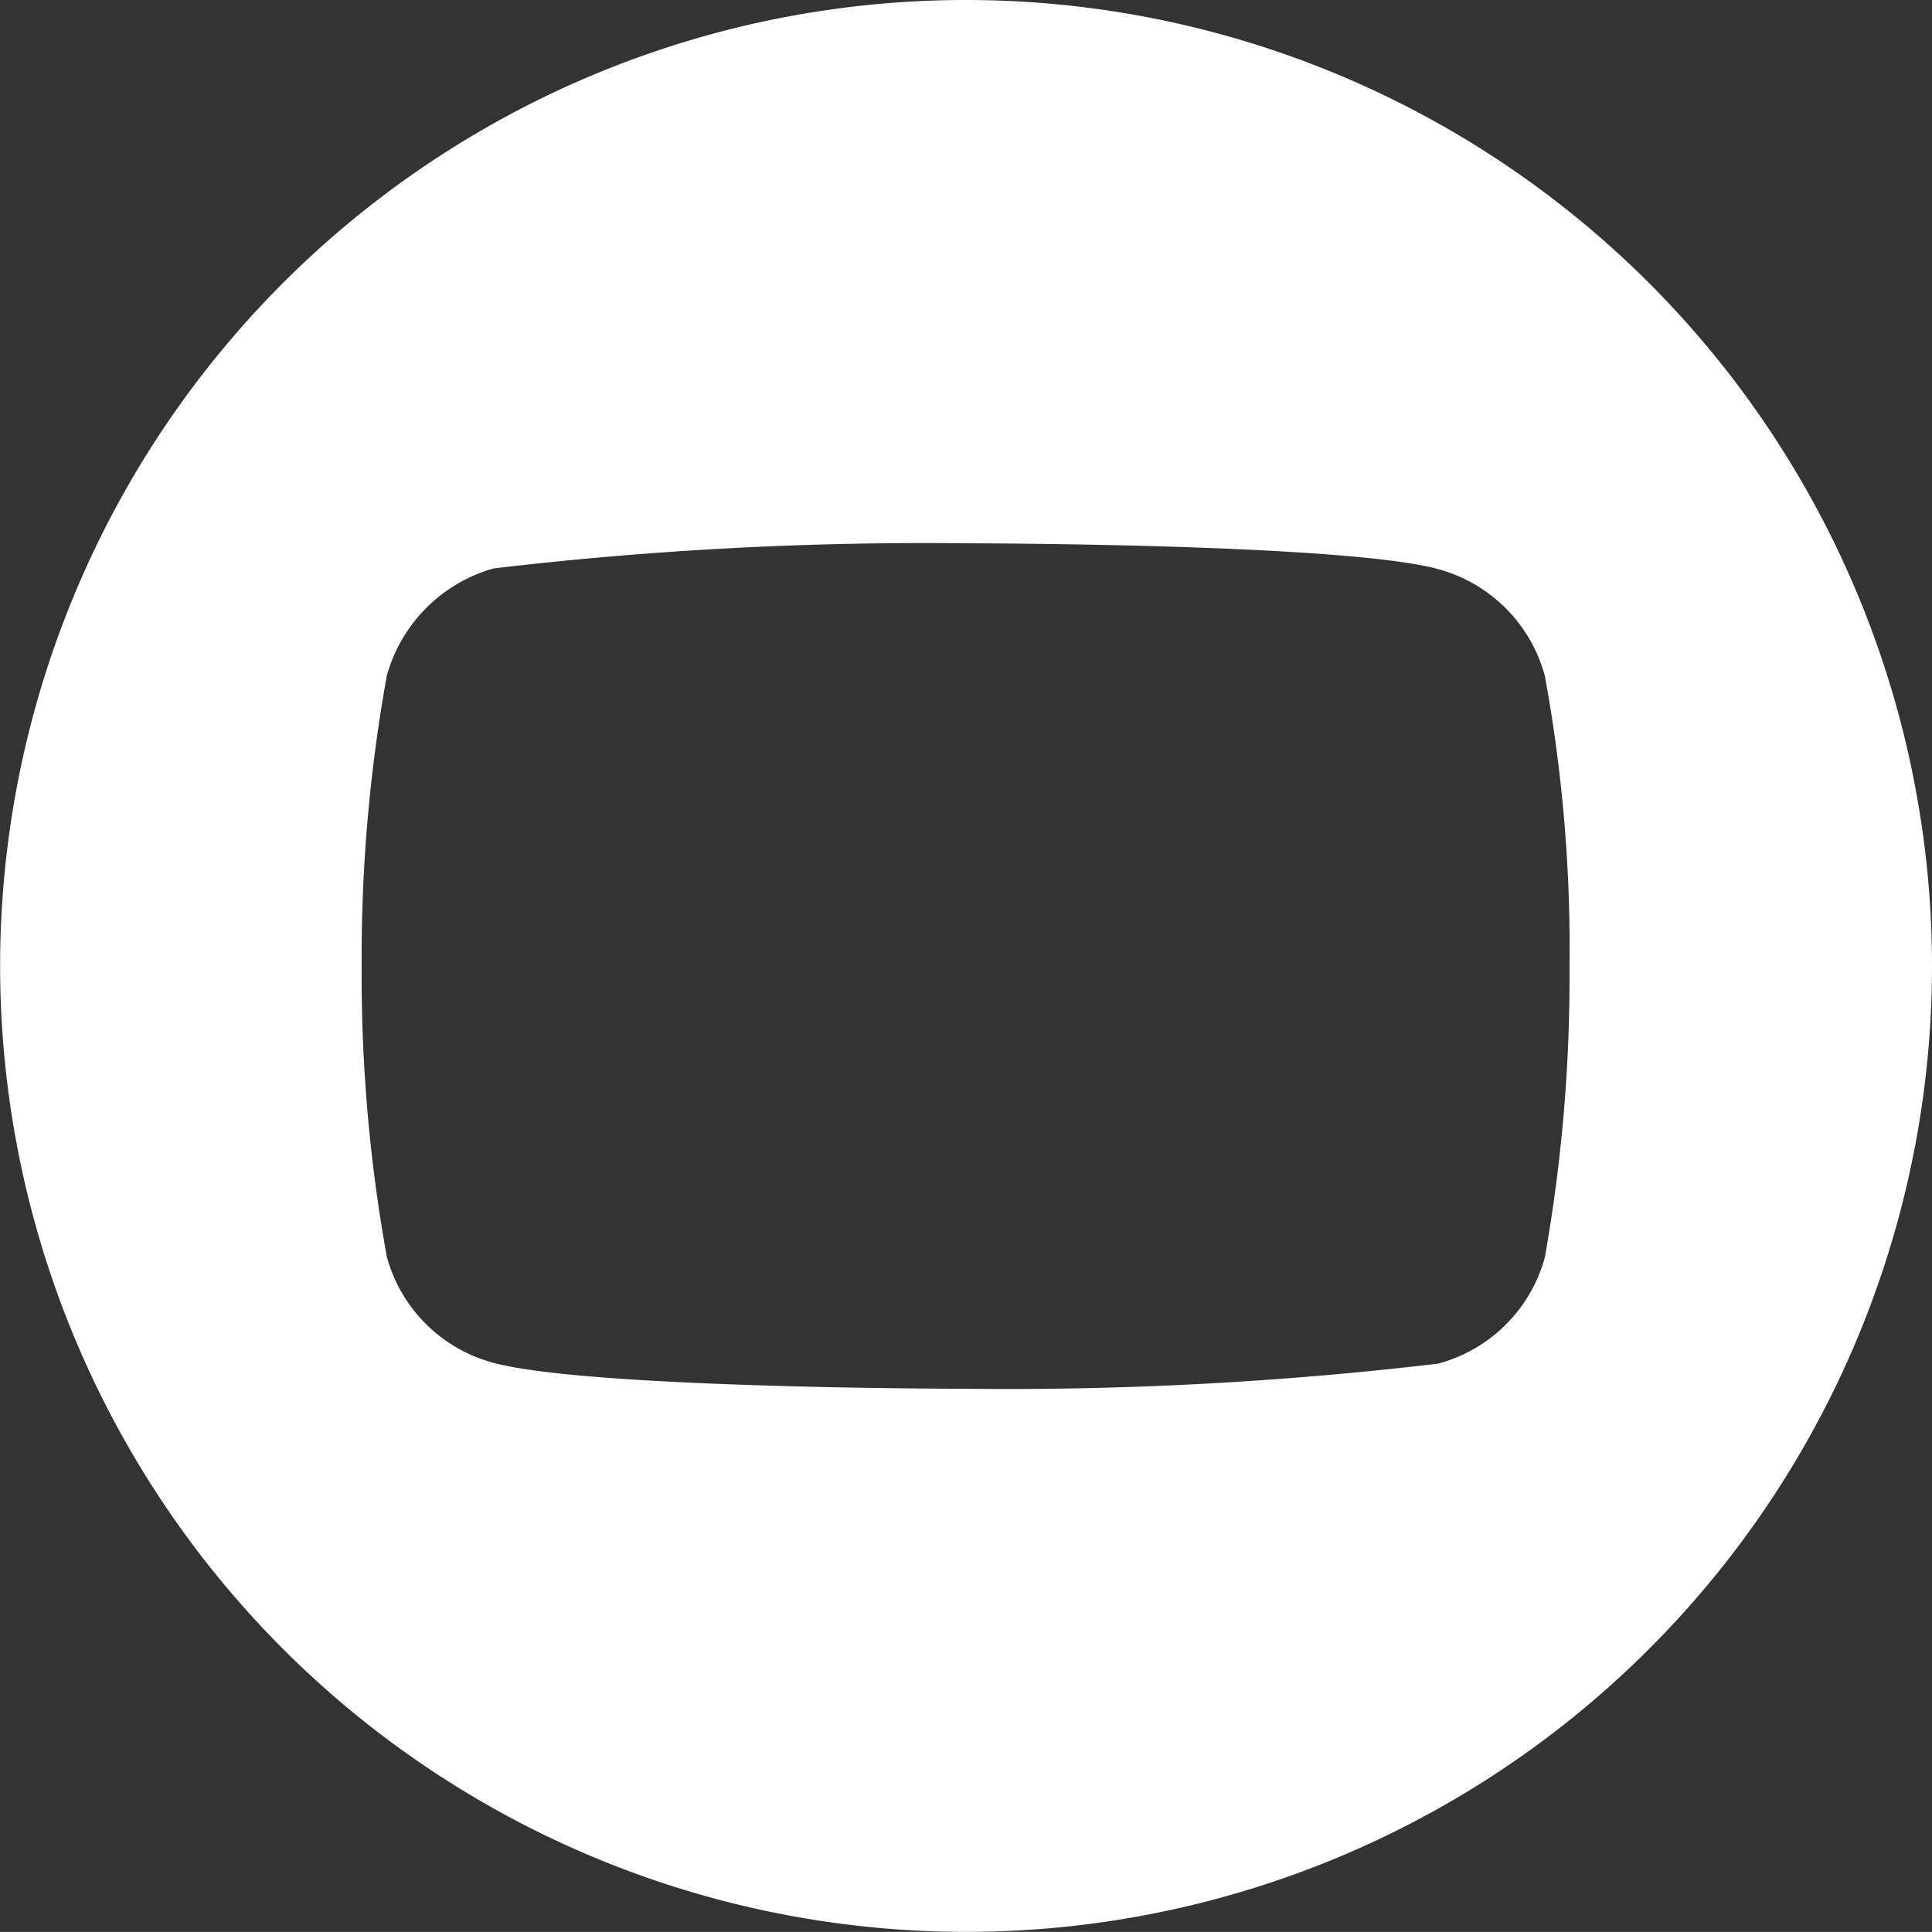
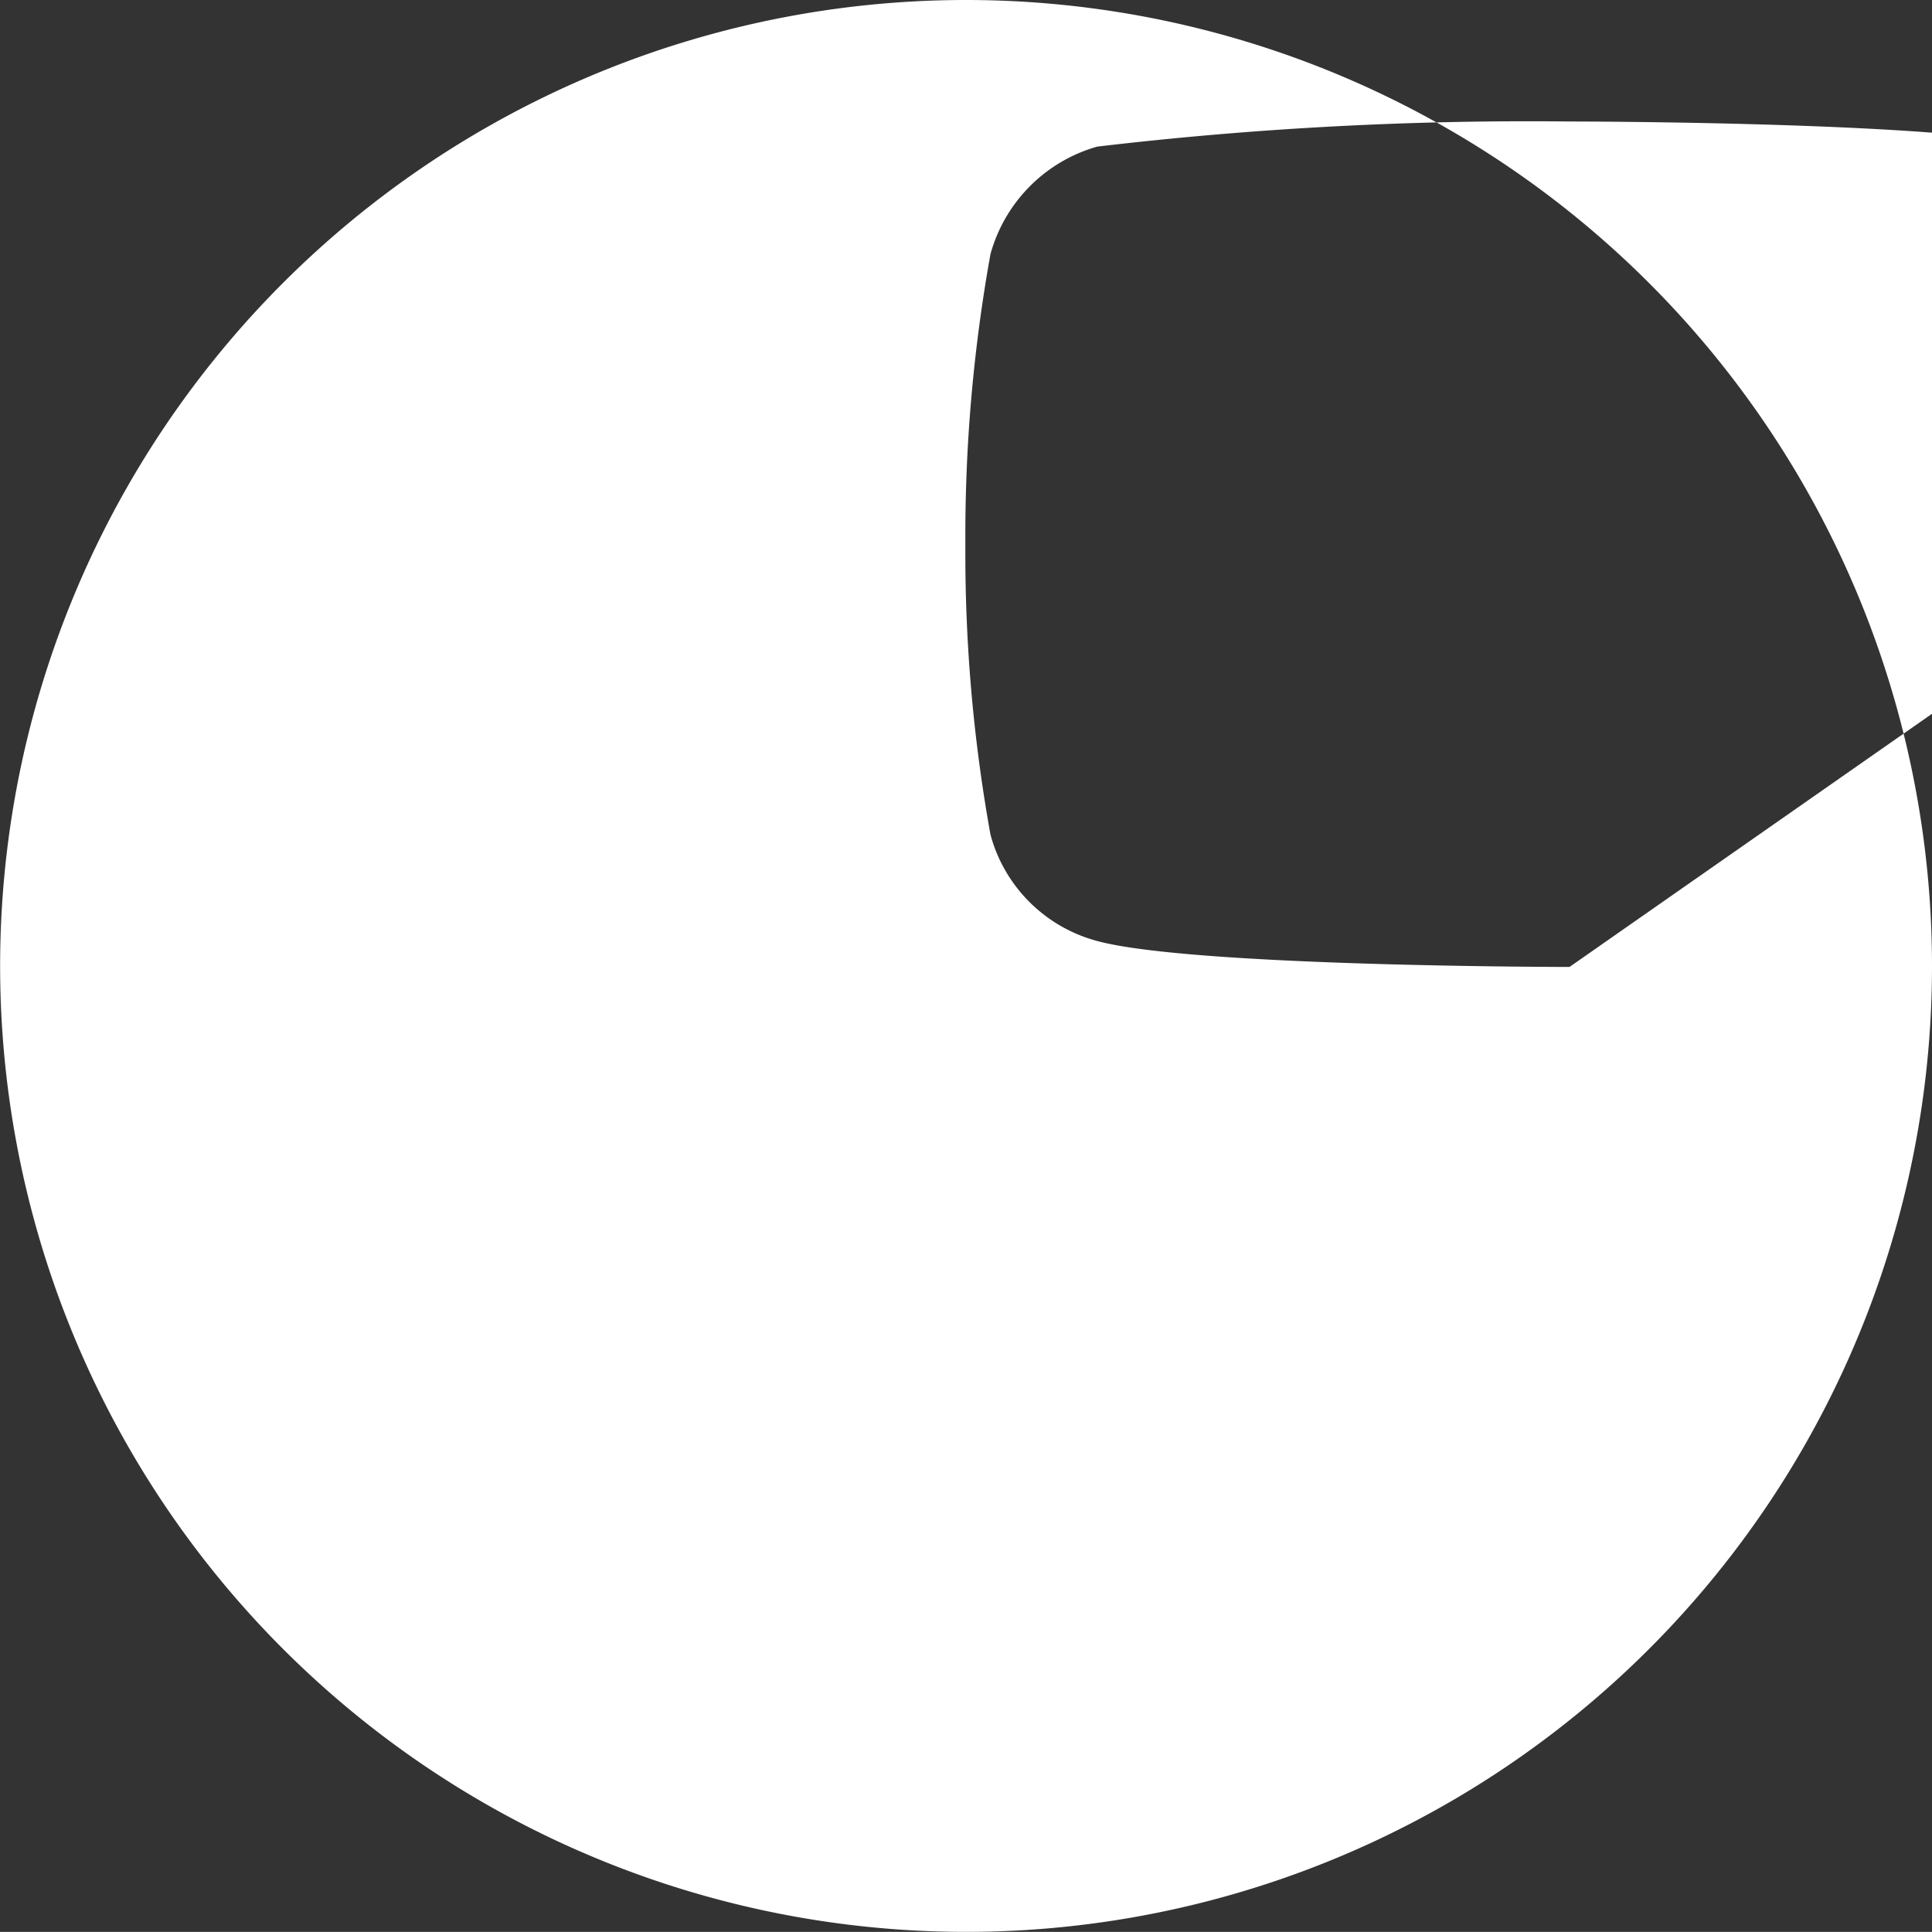
<svg xmlns="http://www.w3.org/2000/svg" width="30.77" height="30.768" viewBox="0 0 30.77 30.768">
  <rect x="0" y="0" width="30.77" height="30.768" fill="#333333" stroke="none" />
-   <path id="Path_1966" data-name="Path 1966" d="M69.551,0A15.384,15.384,0,1,0,84.935,15.384,15.388,15.388,0,0,0,69.551,0m9.611,15.4a25.552,25.552,0,0,1-.393,4.625,2.407,2.407,0,0,1-1.7,1.693,58.28,58.28,0,0,1-7.522.4s-6,0-7.522-.413a2.4,2.4,0,0,1-1.7-1.693,25.207,25.207,0,0,1-.4-4.625,25.272,25.272,0,0,1,.4-4.623,2.46,2.46,0,0,1,1.7-1.711,58.556,58.556,0,0,1,7.522-.4s6.017,0,7.522.411a2.414,2.414,0,0,1,1.7,1.7,24.045,24.045,0,0,1,.393,4.639" transform="translate(-54.165)" fill="#fff" />
+   <path id="Path_1966" data-name="Path 1966" d="M69.551,0A15.384,15.384,0,1,0,84.935,15.384,15.388,15.388,0,0,0,69.551,0m9.611,15.4s-6,0-7.522-.413a2.4,2.4,0,0,1-1.7-1.693,25.207,25.207,0,0,1-.4-4.625,25.272,25.272,0,0,1,.4-4.623,2.46,2.46,0,0,1,1.7-1.711,58.556,58.556,0,0,1,7.522-.4s6.017,0,7.522.411a2.414,2.414,0,0,1,1.7,1.7,24.045,24.045,0,0,1,.393,4.639" transform="translate(-54.165)" fill="#fff" />
</svg>